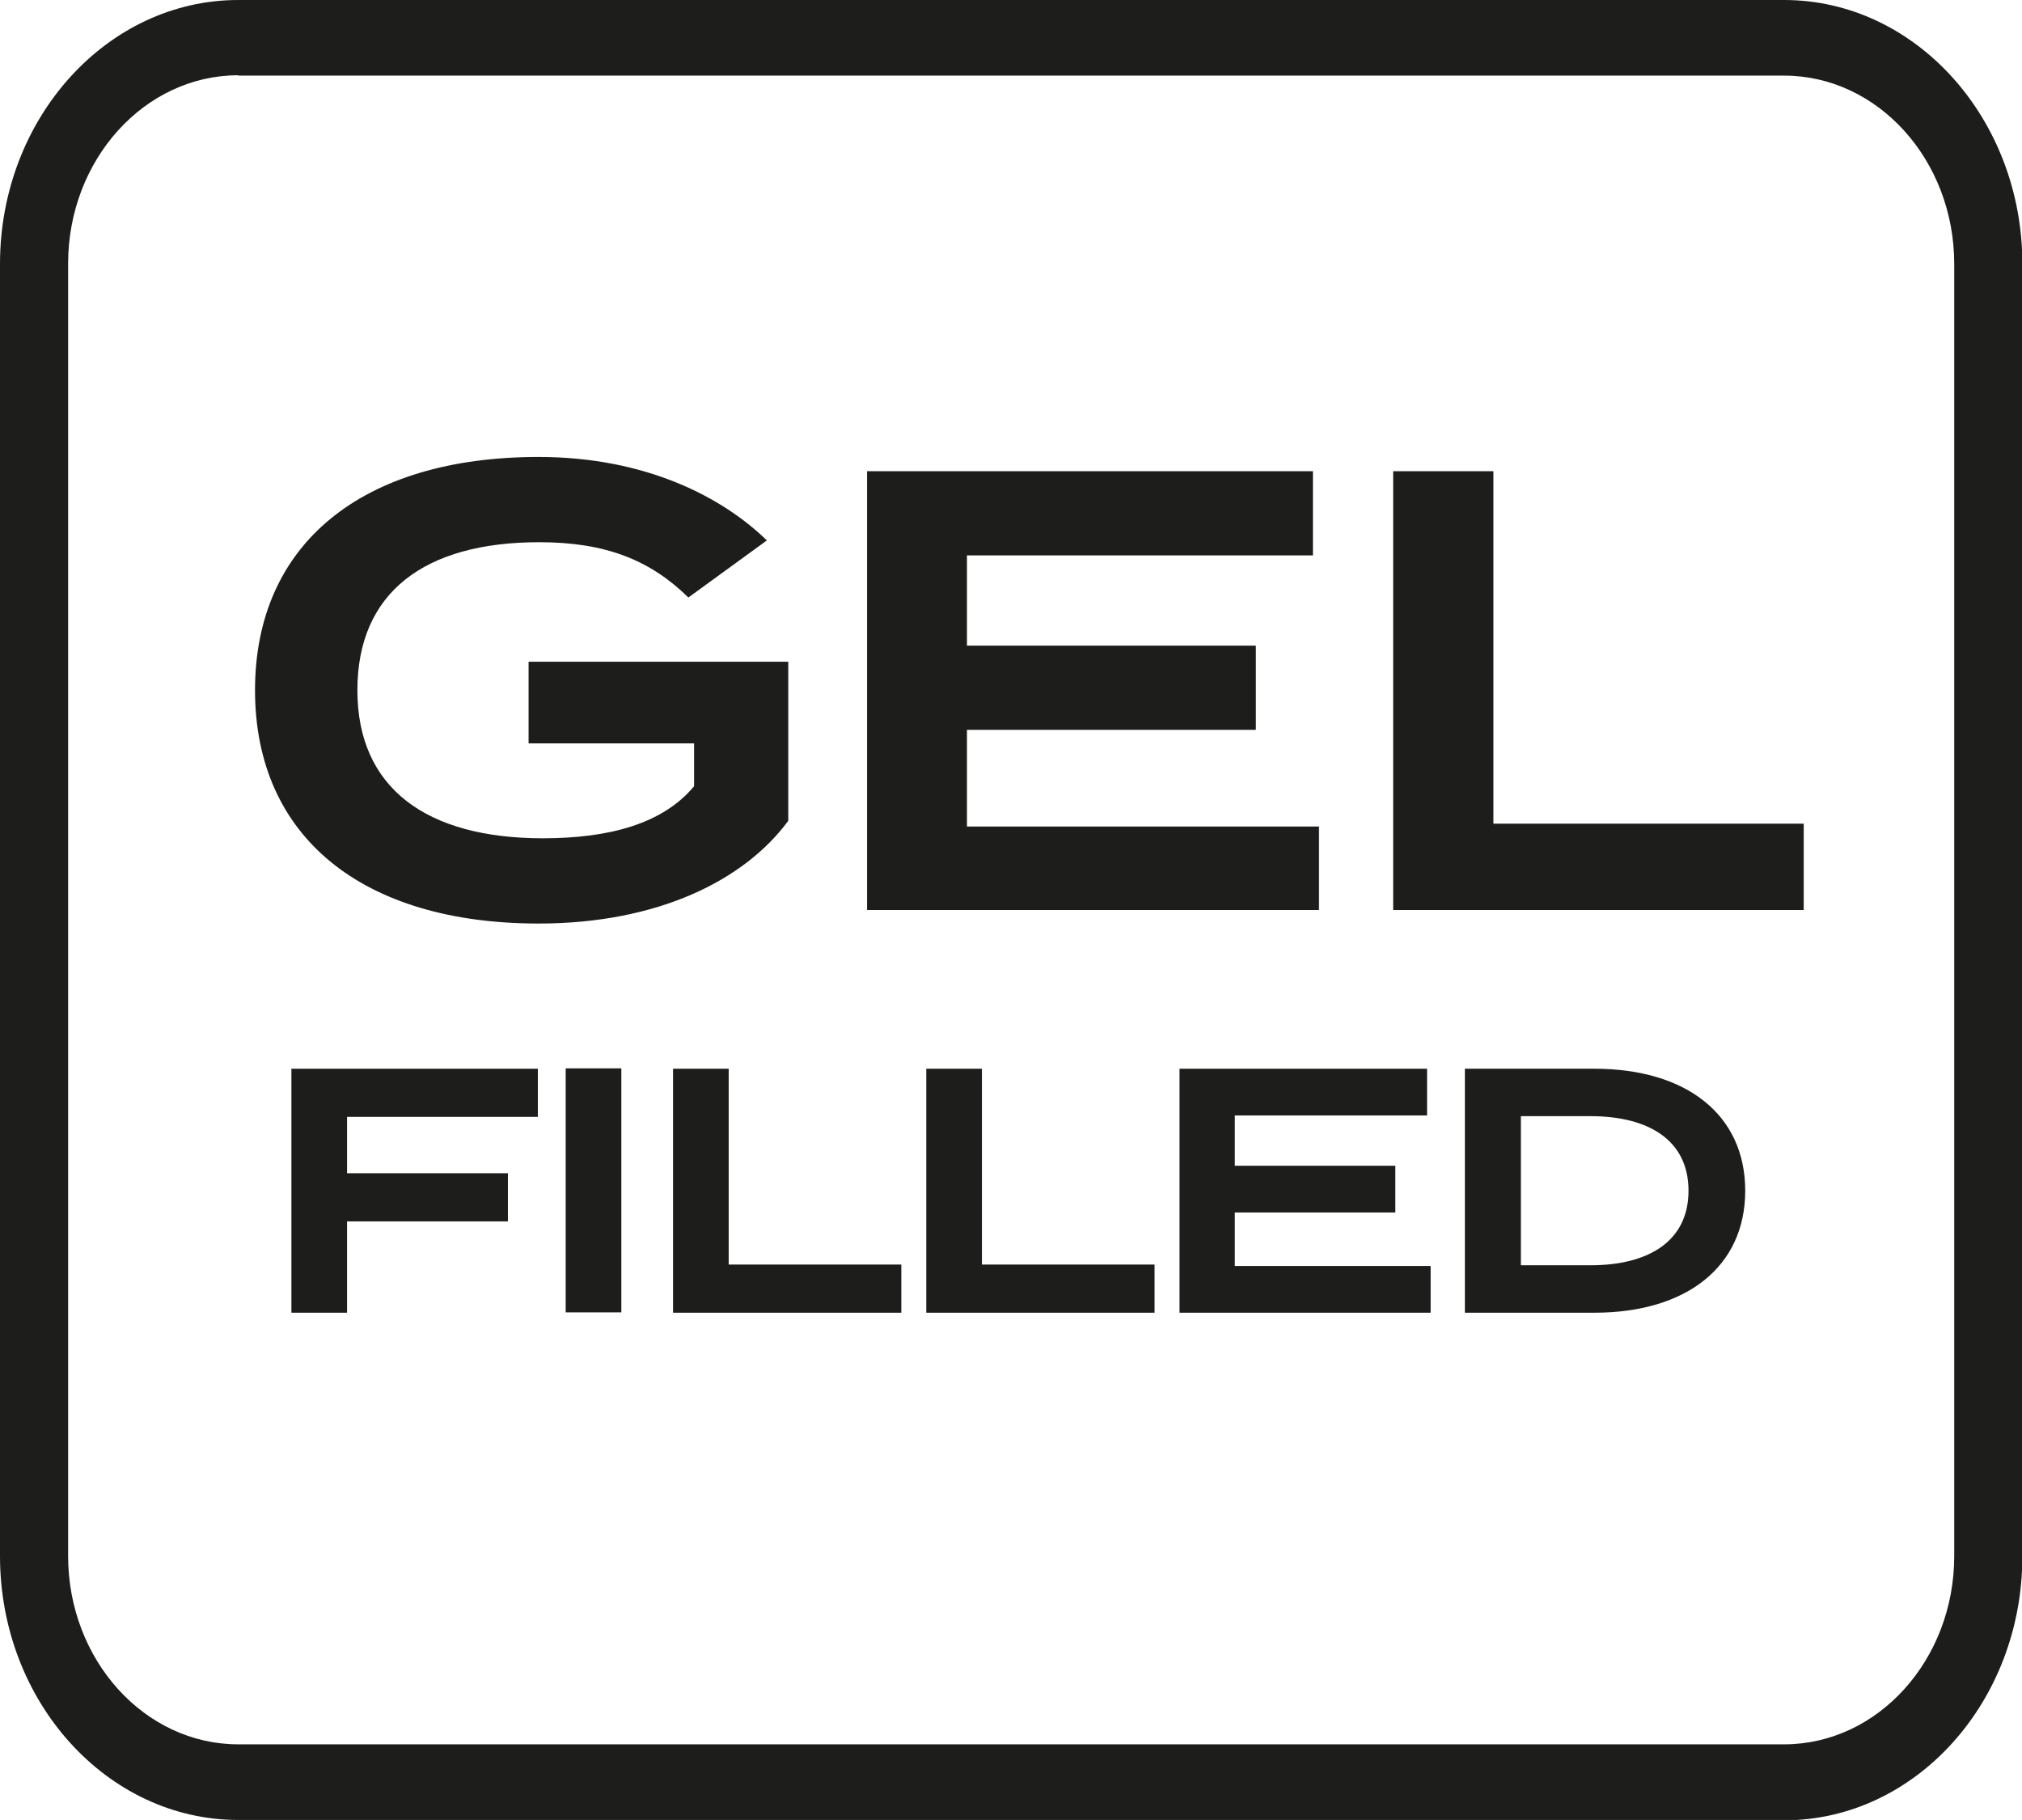
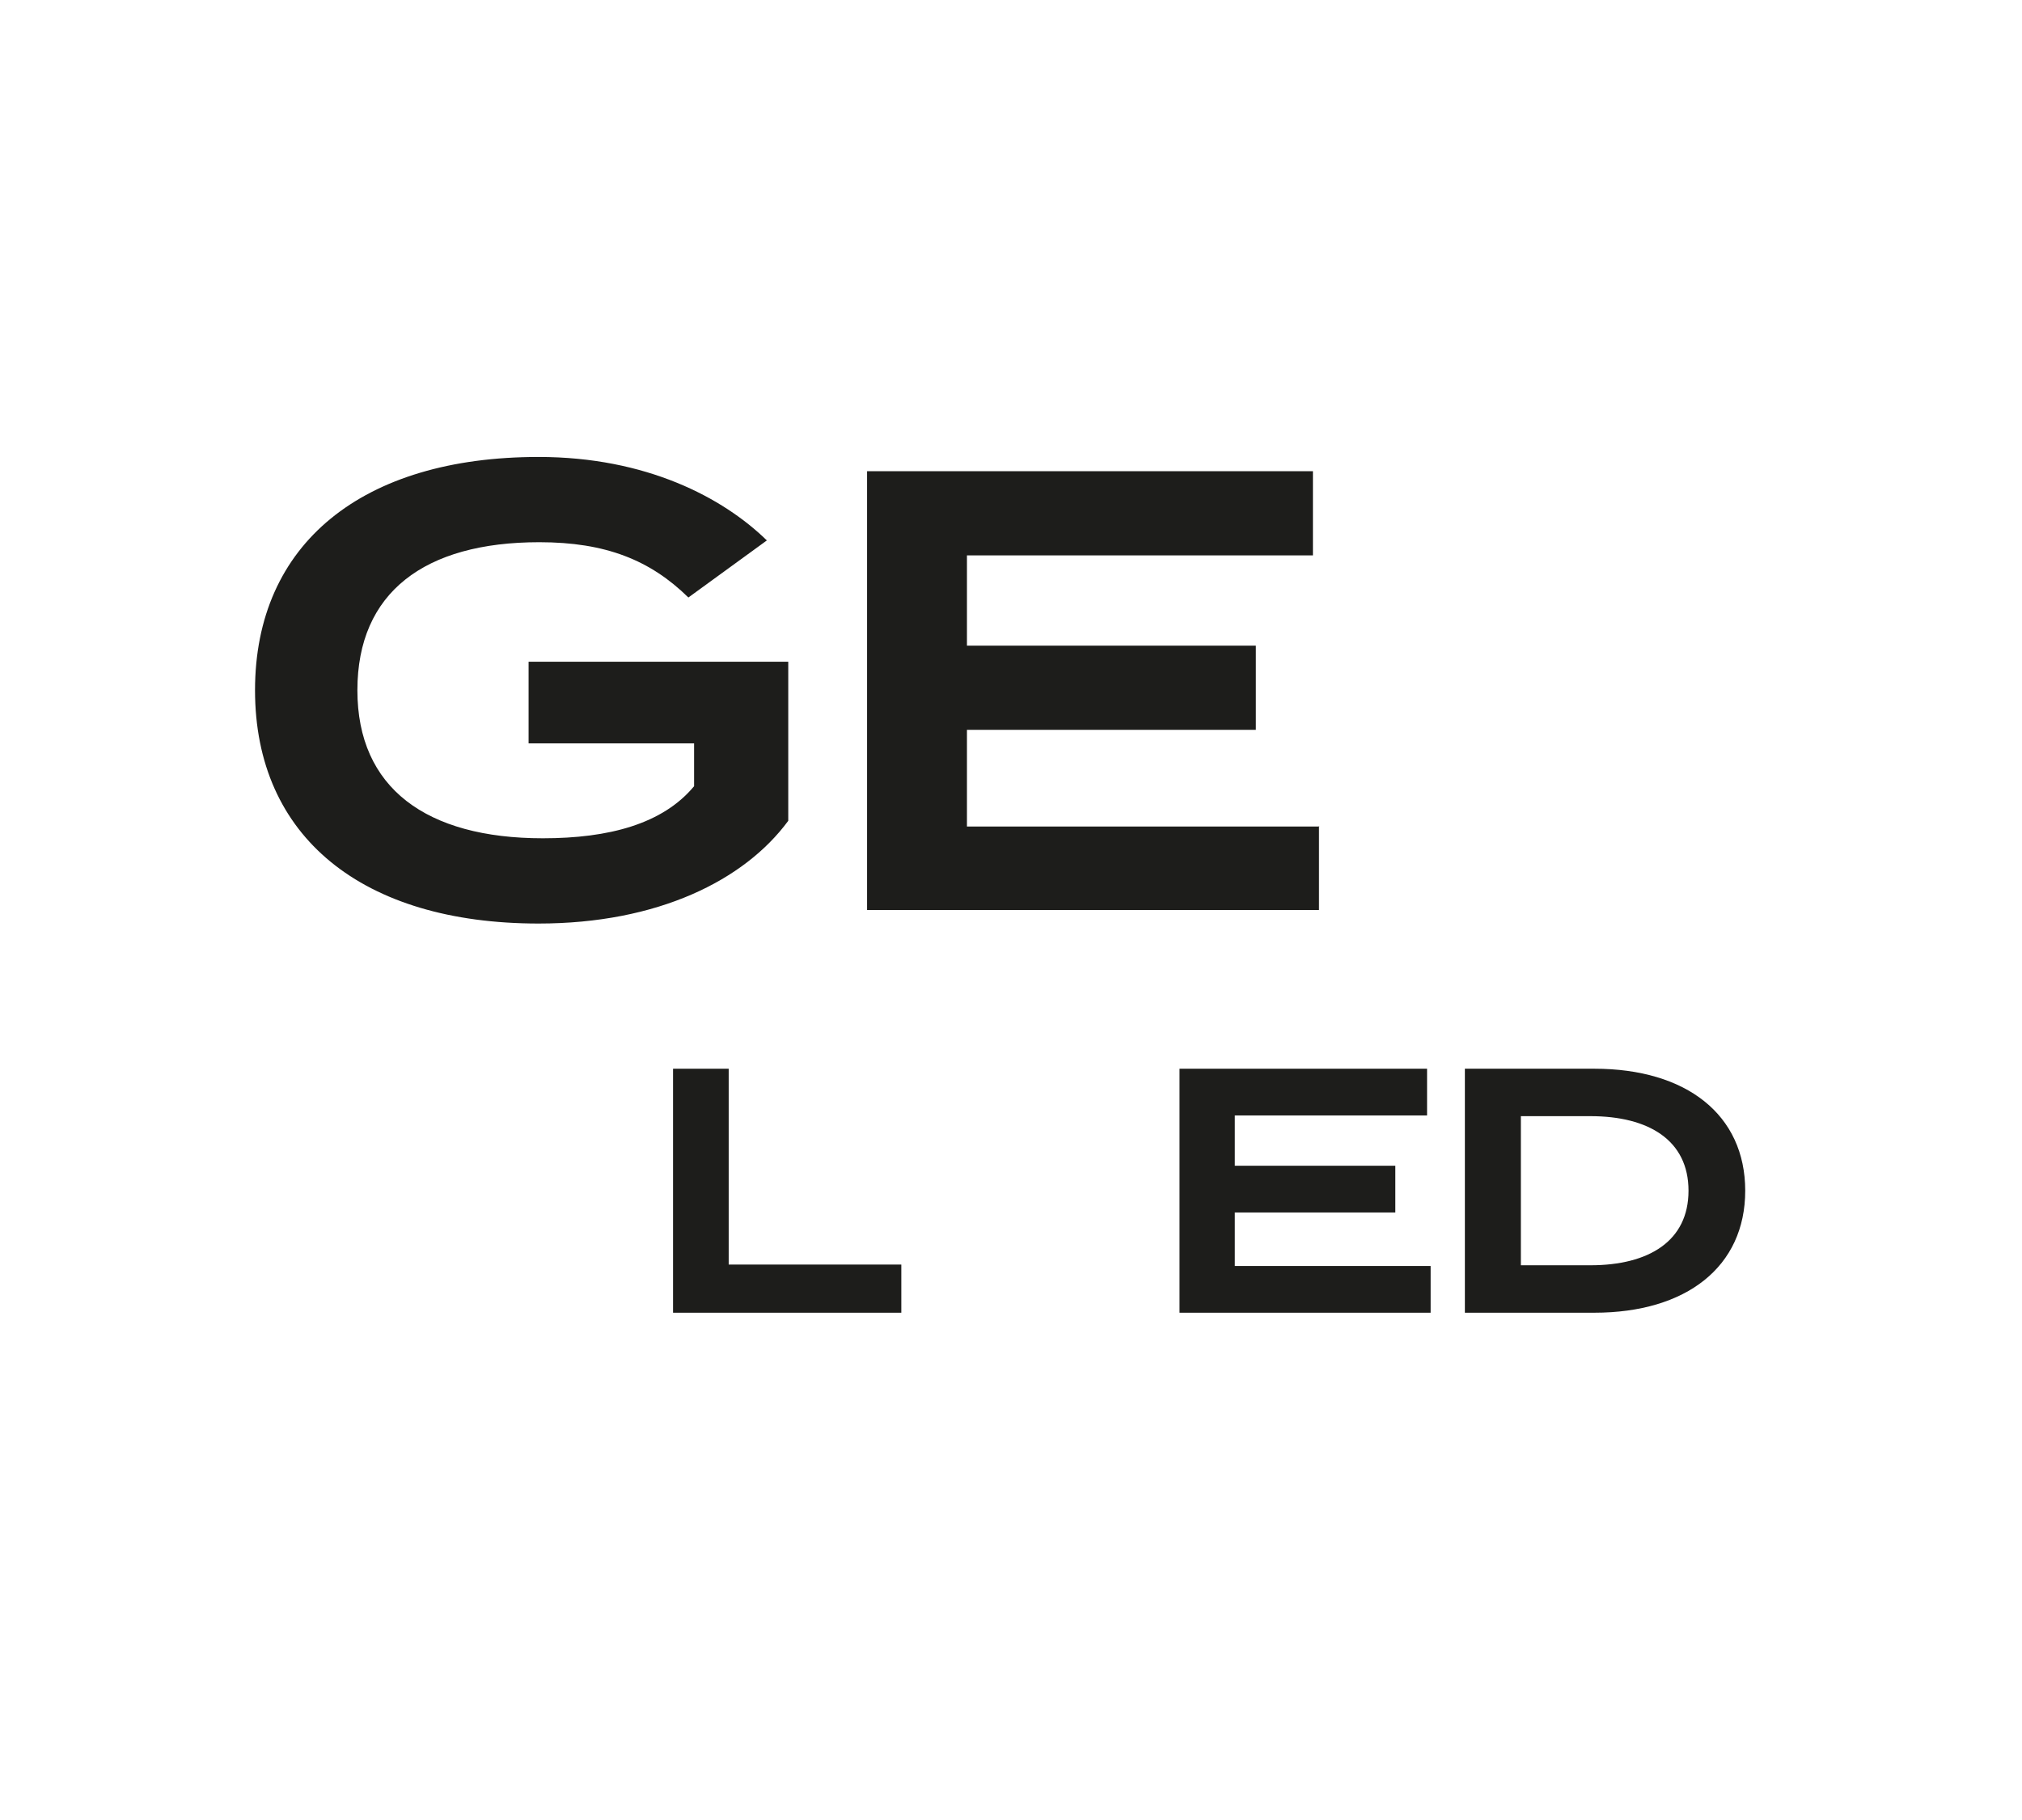
<svg xmlns="http://www.w3.org/2000/svg" id="Layer_2" data-name="Layer 2" viewBox="0 0 56.69 51.02">
  <defs>
    <style>
      .cls-1 {
        fill: #1d1d1b;
      }
    </style>
  </defs>
  <g id="Outlined">
    <g id="Gel-Filled">
-       <path class="cls-1" d="m50.01,51.02H6.68c-3.68,0-6.68-3.32-6.68-7.4V7.4C0,3.32,3,0,6.68,0h43.34c3.68,0,6.68,3.32,6.68,7.4v36.23c0,4.08-3,7.4-6.68,7.4h0ZM6.68,2.11c-2.63,0-4.77,2.37-4.77,5.28v36.23c0,2.91,2.14,5.28,4.77,5.28h43.34c2.63,0,4.77-2.37,4.77-5.28V7.4c0-2.91-2.14-5.28-4.77-5.28H6.68Z" />
      <g>
        <g>
          <path class="cls-1" d="m22.1,23.01c-1.23,1.67-3.66,2.88-7,2.88-4.94,0-7.95-2.43-7.95-6.54s3.01-6.54,7.95-6.54c3.02,0,5.17,1.14,6.4,2.34l-2.2,1.6c-1.07-1.05-2.32-1.55-4.18-1.55-3.22,0-5.1,1.41-5.1,4.15s1.93,4.15,5.2,4.15c1.85,0,3.36-.4,4.24-1.46v-1.2h-4.64v-2.29h7.28v4.45Z" />
          <path class="cls-1" d="m36.98,23.15v2.36h-12.67v-12.3h12.5v2.36h-9.7v2.53h8.1v2.36h-8.1v2.71h9.88Z" />
-           <path class="cls-1" d="m50.57,23.08v2.43h-11.51v-12.3h2.81v9.88h8.7Z" />
        </g>
        <g>
-           <path class="cls-1" d="m9.73,31.31v1.58h4.51v1.35h-4.51v2.56h-1.56v-6.84h6.91v1.35h-5.35Z" />
-           <path class="cls-1" d="m15.86,36.79v-6.84h1.56v6.84h-1.56Z" />
          <path class="cls-1" d="m25.27,35.45v1.35h-6.4v-6.84h1.56v5.49h4.83Z" />
-           <path class="cls-1" d="m32.37,35.45v1.35h-6.4v-6.84h1.56v5.49h4.83Z" />
          <path class="cls-1" d="m40.11,35.49v1.31h-7.04v-6.84h6.94v1.31h-5.39v1.41h4.5v1.31h-4.5v1.5h5.49Z" />
          <path class="cls-1" d="m48.93,33.38c0,2.13-1.65,3.42-4.23,3.42h-3.63v-6.84h3.63c2.58,0,4.23,1.29,4.23,3.42Zm-1.59,0c0-1.41-1.11-2.09-2.75-2.09h-1.95v4.18h1.95c1.64,0,2.75-.68,2.75-2.09Z" />
        </g>
      </g>
    </g>
  </g>
</svg>